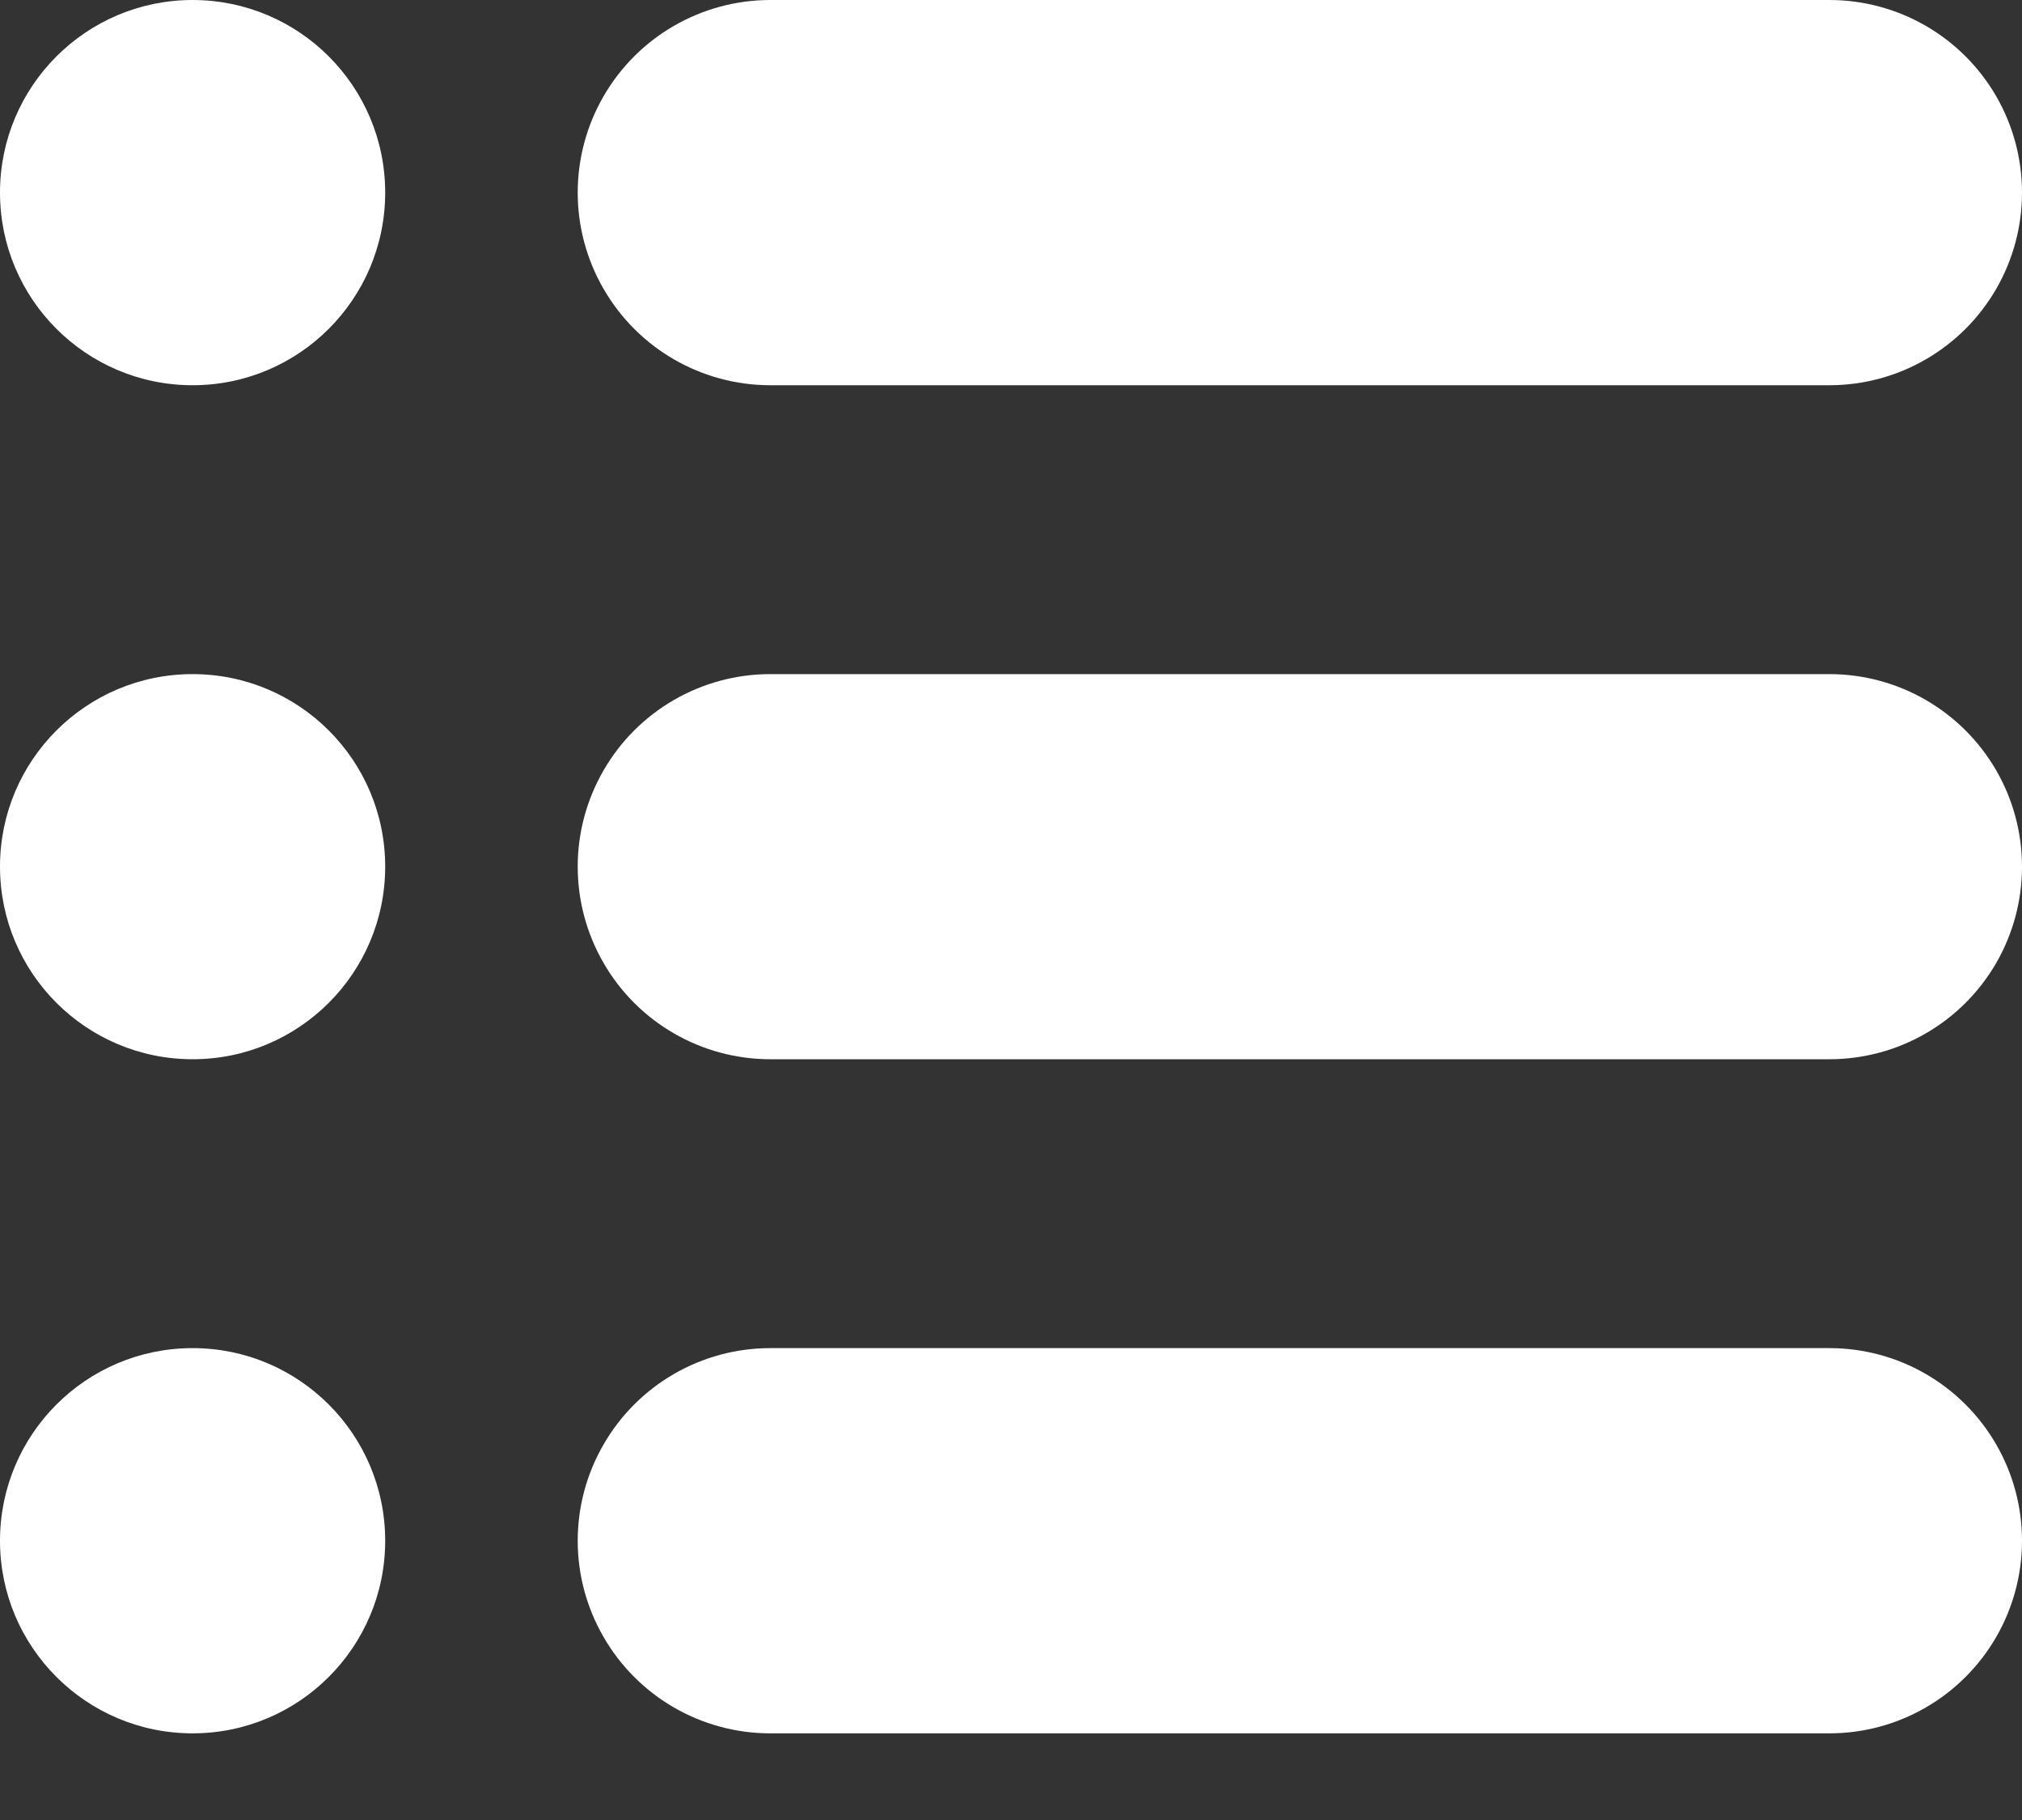
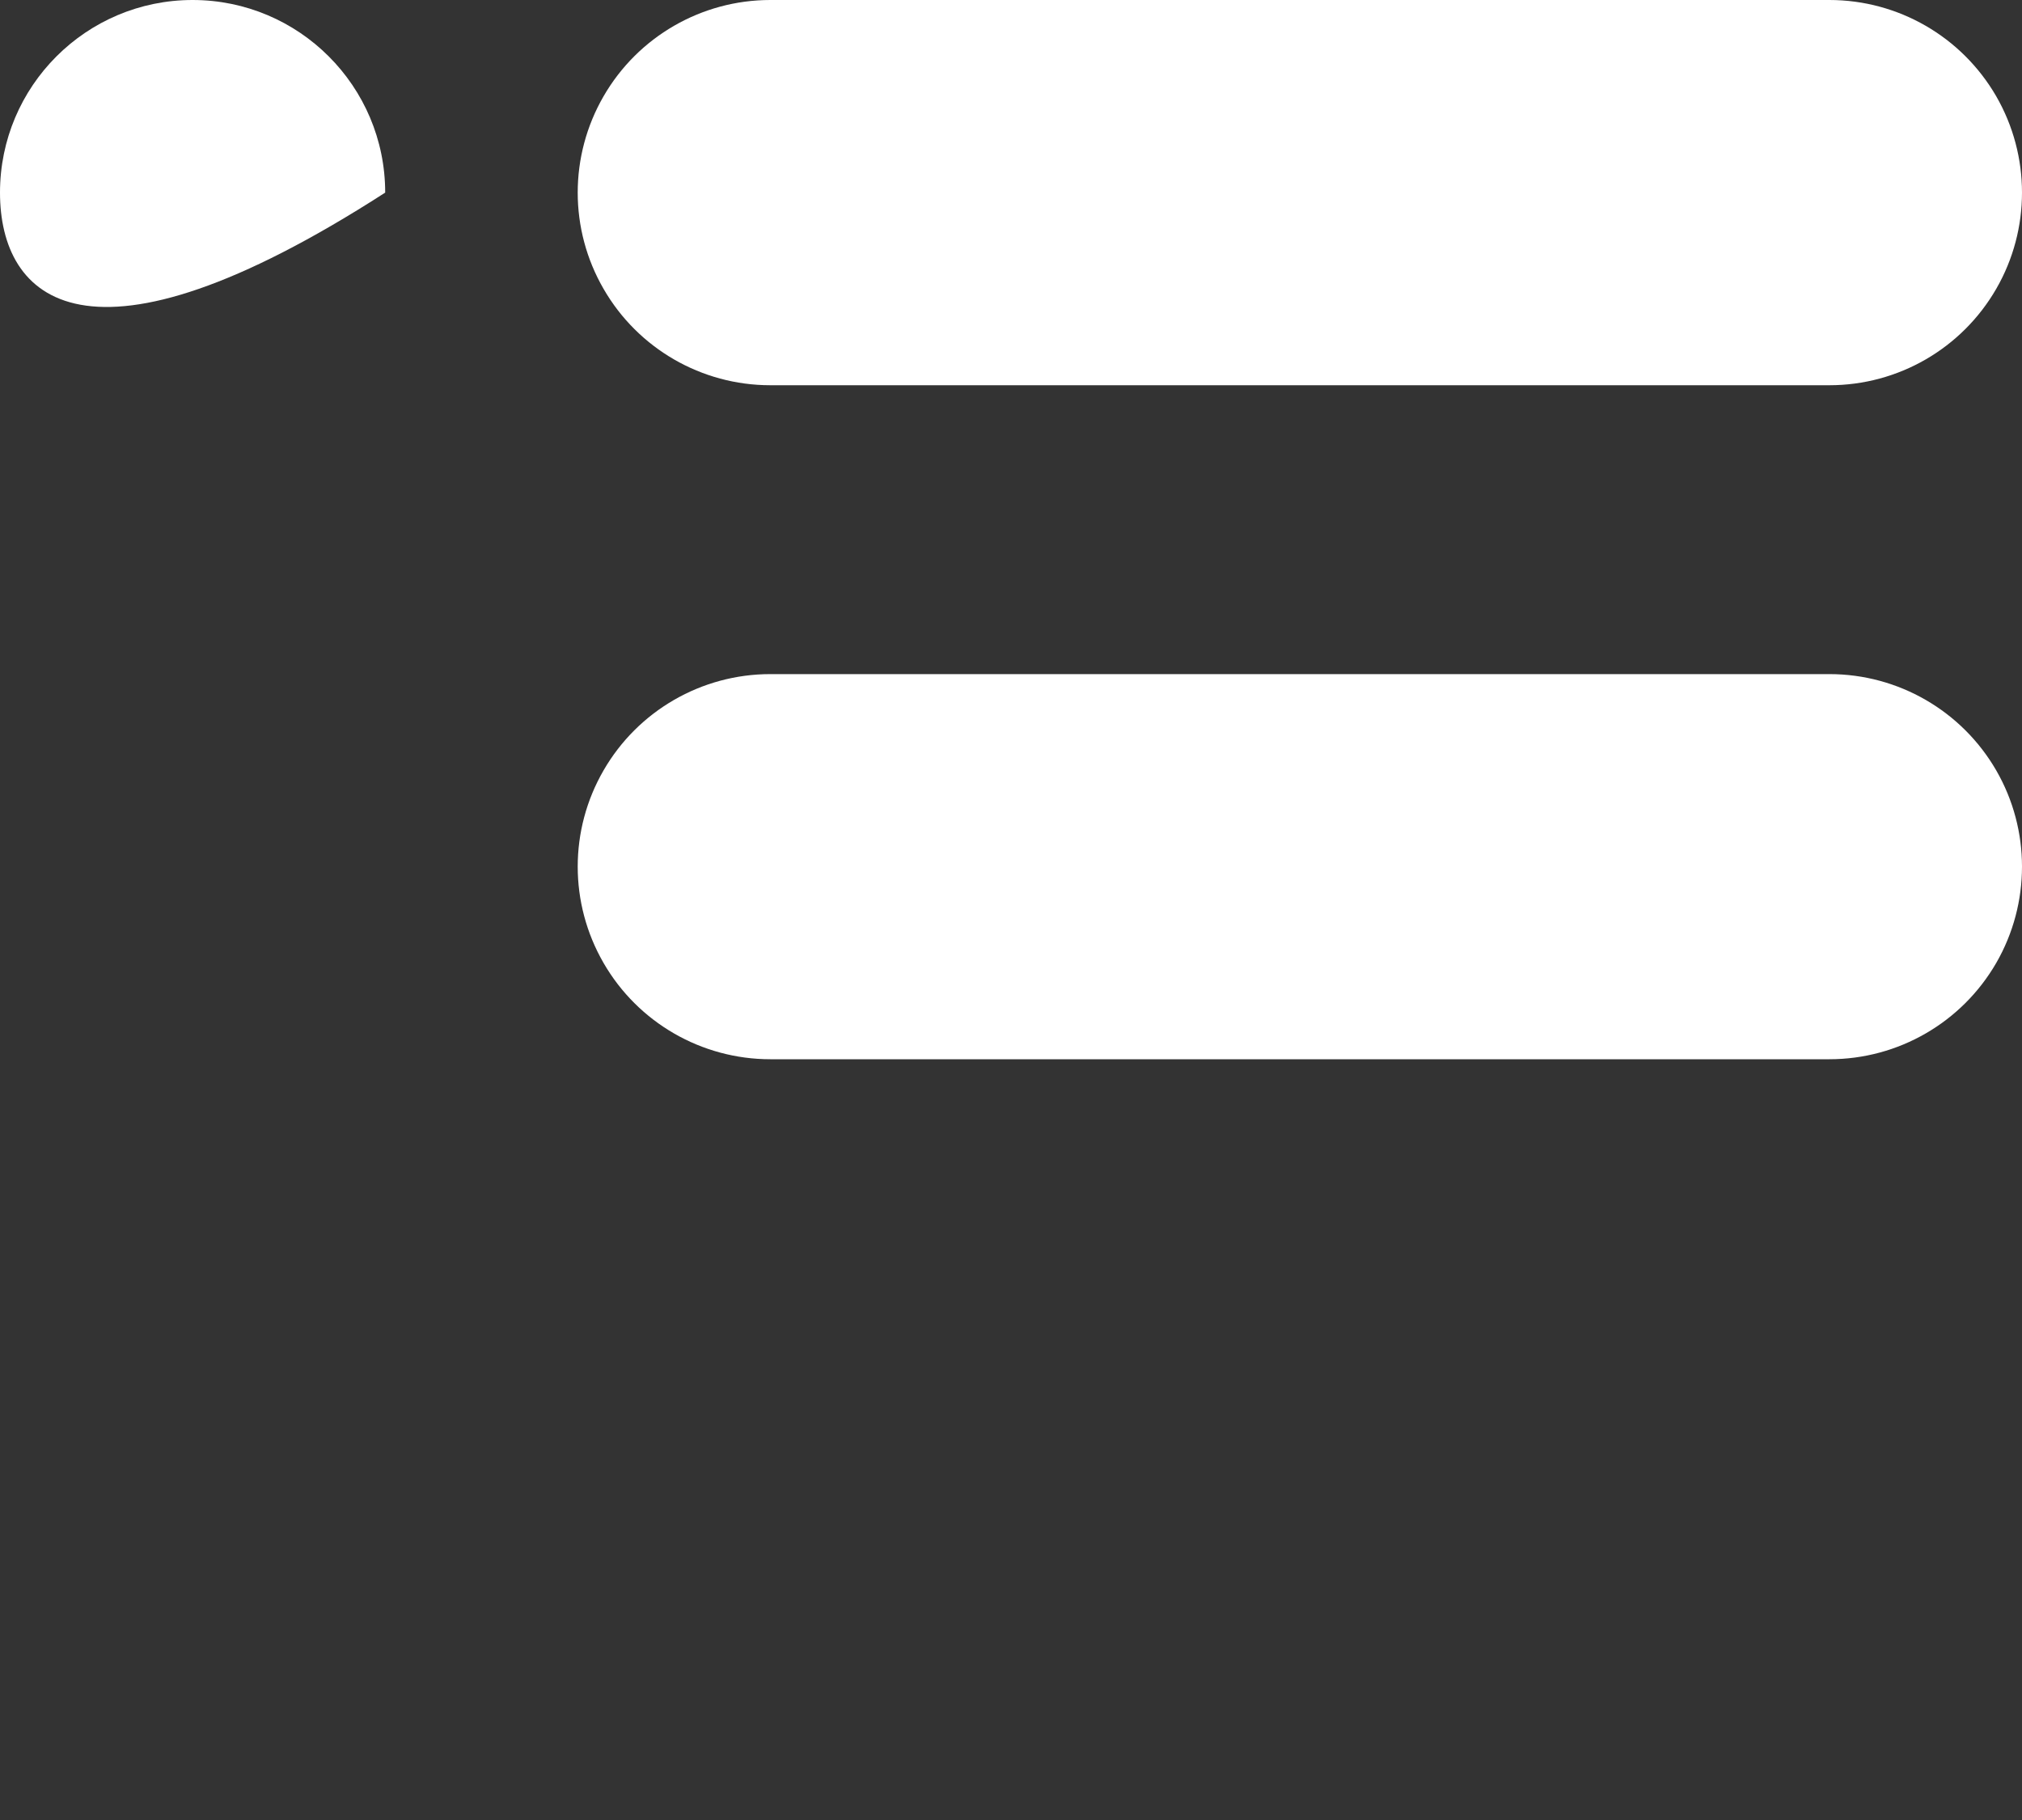
<svg xmlns="http://www.w3.org/2000/svg" width="20" height="18" viewBox="0 0 20 18" fill="none">
  <rect x="0" y="0" width="20" height="18" fill="#333333" stroke="none" />
-   <path d="M3.81 1.905C3.81 2.957 2.957 3.81 1.905 3.81C0.853 3.81 0 2.957 0 1.905C0 0.853 0.853 0 1.905 0C2.957 0 3.81 0.853 3.81 1.905Z" fill="white" />
-   <path d="M3.81 8.571C3.81 9.623 2.957 10.476 1.905 10.476C0.853 10.476 0 9.623 0 8.571C0 7.519 0.853 6.667 1.905 6.667C2.957 6.667 3.81 7.519 3.81 8.571Z" fill="white" />
-   <path d="M3.81 15.238C3.81 16.29 2.957 17.143 1.905 17.143C0.853 17.143 0 16.29 0 15.238C0 14.186 0.853 13.333 1.905 13.333C2.957 13.333 3.81 14.186 3.81 15.238Z" fill="white" />
+   <path d="M3.81 1.905C0.853 3.81 0 2.957 0 1.905C0 0.853 0.853 0 1.905 0C2.957 0 3.81 0.853 3.81 1.905Z" fill="white" />
  <path d="M7.619 3.81H18.095C18.776 3.81 19.404 3.447 19.745 2.857C20.085 2.268 20.085 1.542 19.745 0.952C19.404 0.363 18.776 0 18.095 0H7.619C6.939 0 6.31 0.363 5.97 0.952C5.629 1.542 5.629 2.268 5.97 2.857C6.31 3.447 6.939 3.81 7.619 3.81Z" fill="white" />
  <path d="M18.095 6.667H7.619C6.939 6.667 6.31 7.03 5.97 7.619C5.629 8.208 5.629 8.934 5.97 9.524C6.31 10.113 6.939 10.476 7.619 10.476H18.095C18.776 10.476 19.404 10.113 19.745 9.524C20.085 8.934 20.085 8.208 19.745 7.619C19.404 7.03 18.776 6.667 18.095 6.667Z" fill="white" />
-   <path d="M18.095 13.333H7.619C6.939 13.333 6.31 13.696 5.97 14.286C5.629 14.875 5.629 15.601 5.97 16.19C6.31 16.78 6.939 17.143 7.619 17.143H18.095C18.776 17.143 19.404 16.78 19.745 16.19C20.085 15.601 20.085 14.875 19.745 14.286C19.404 13.696 18.776 13.333 18.095 13.333Z" fill="white" />
</svg>